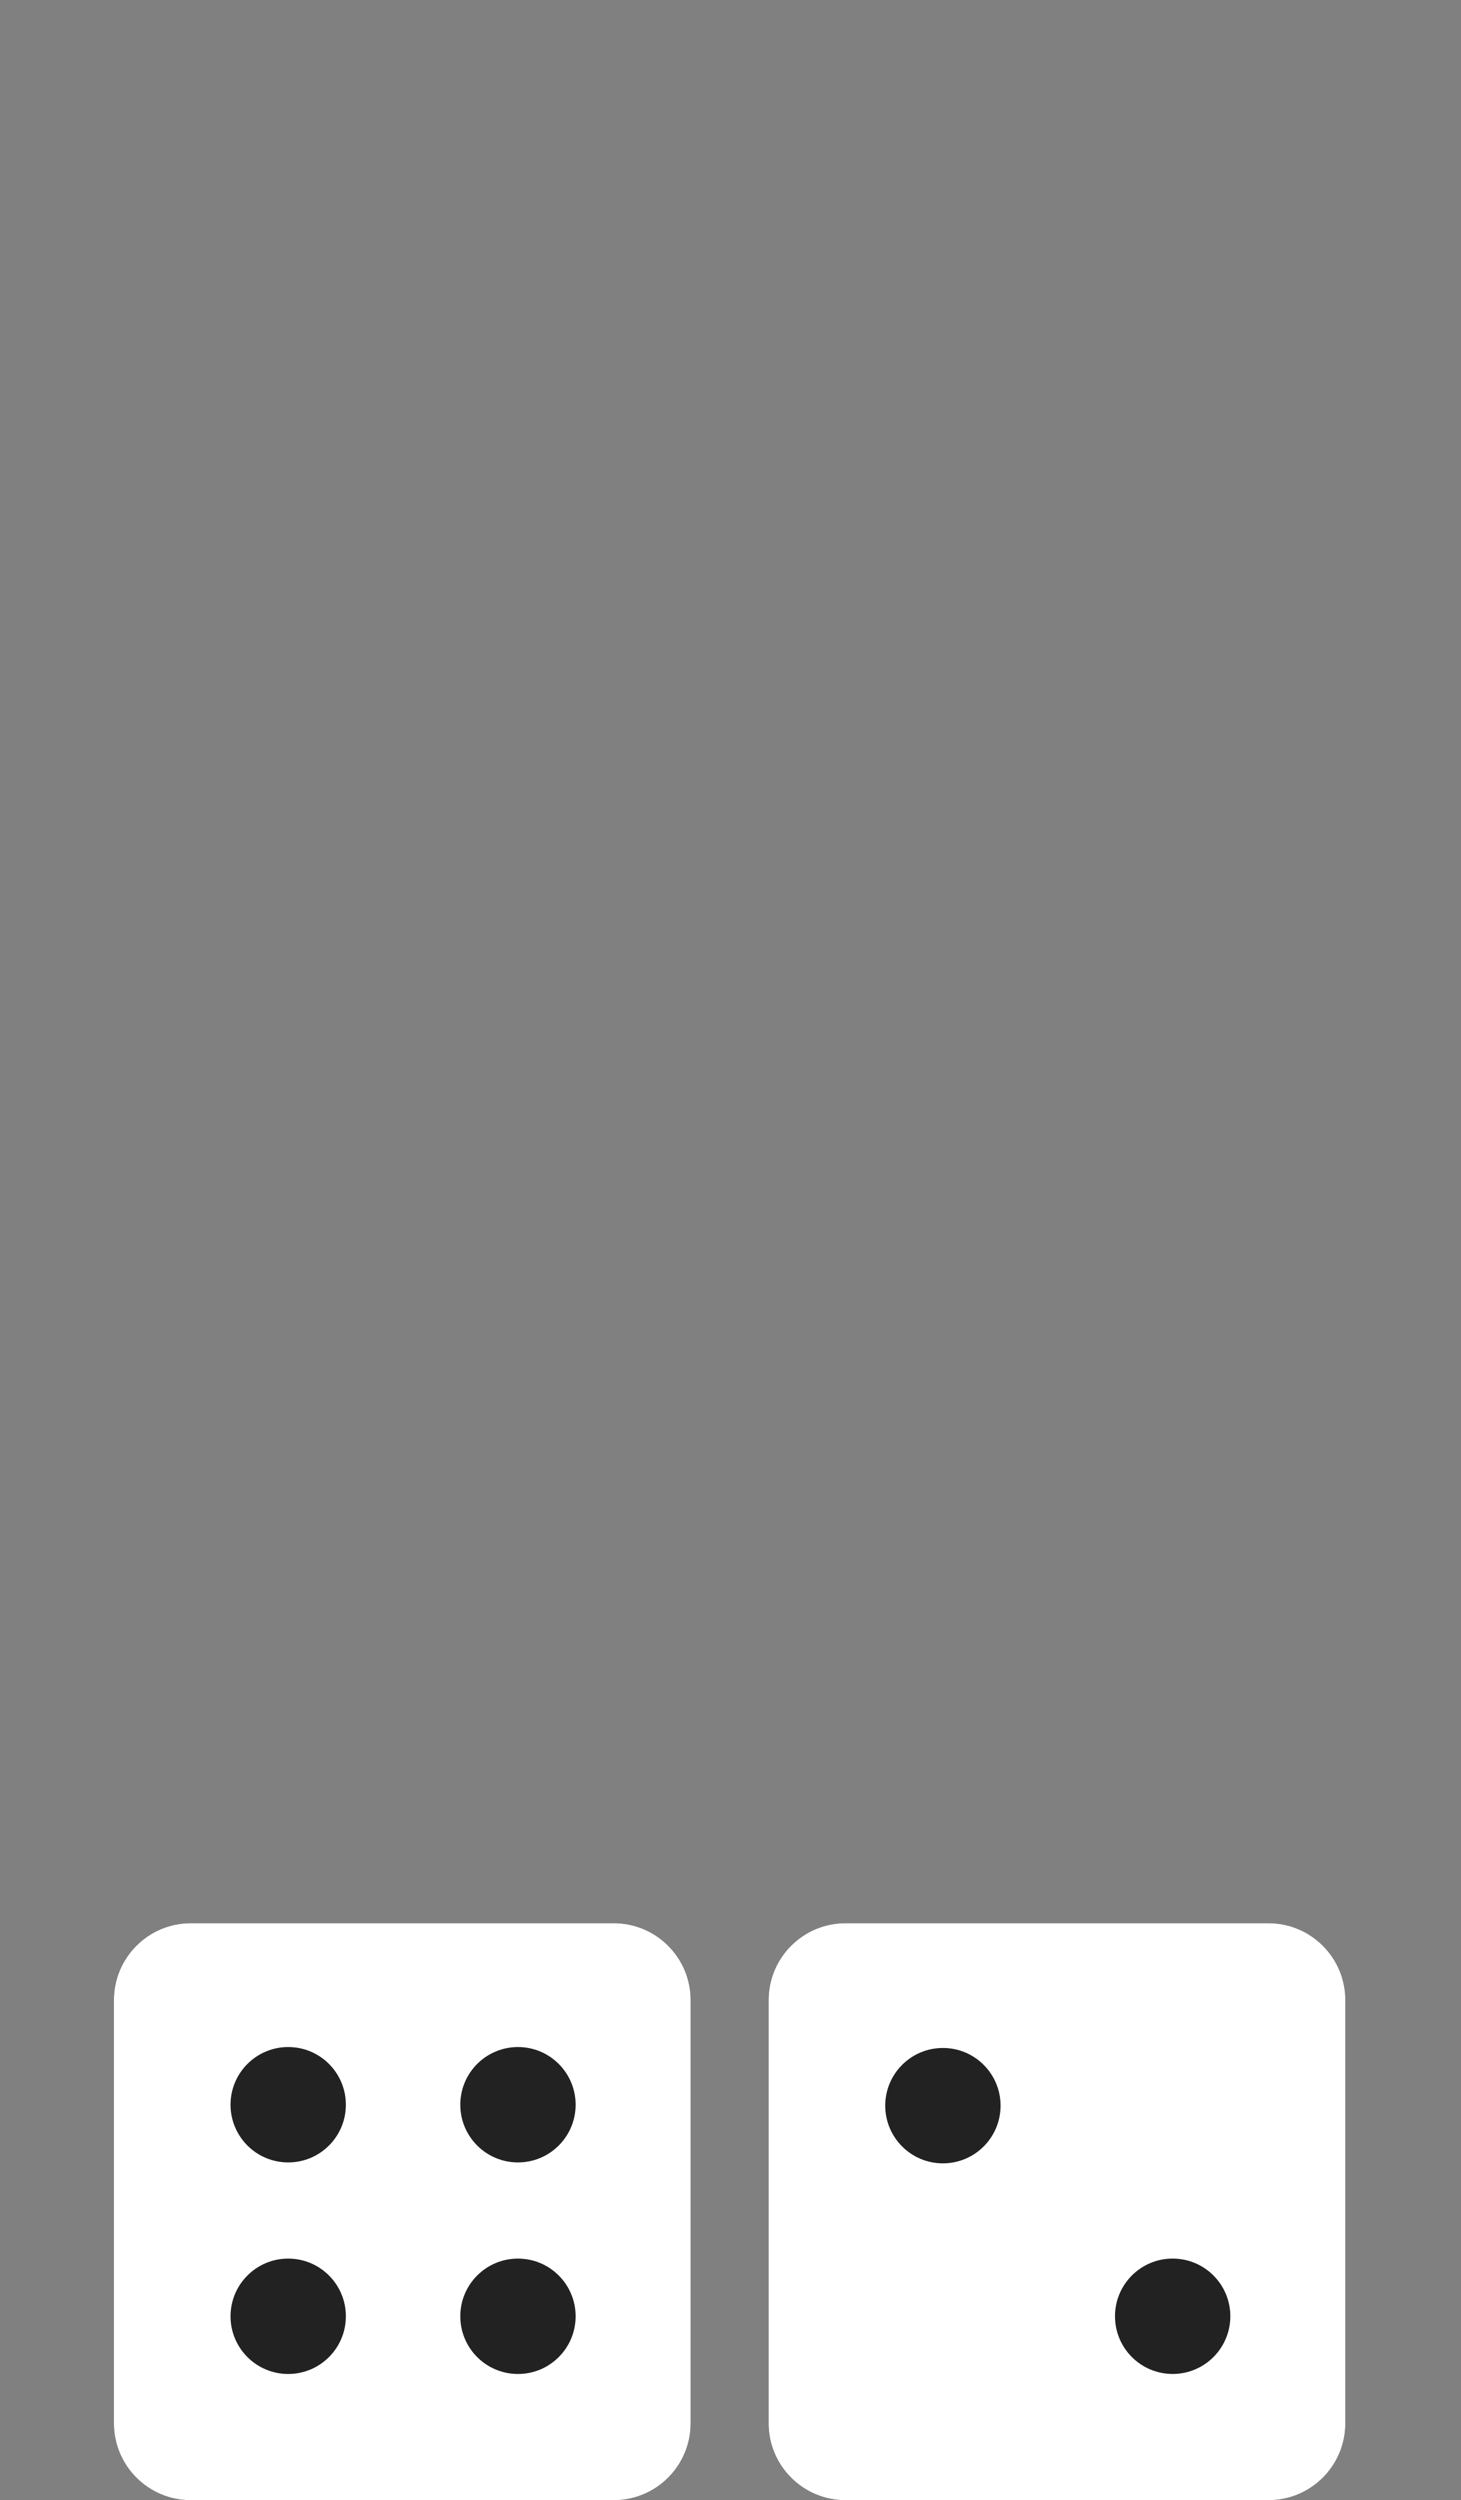
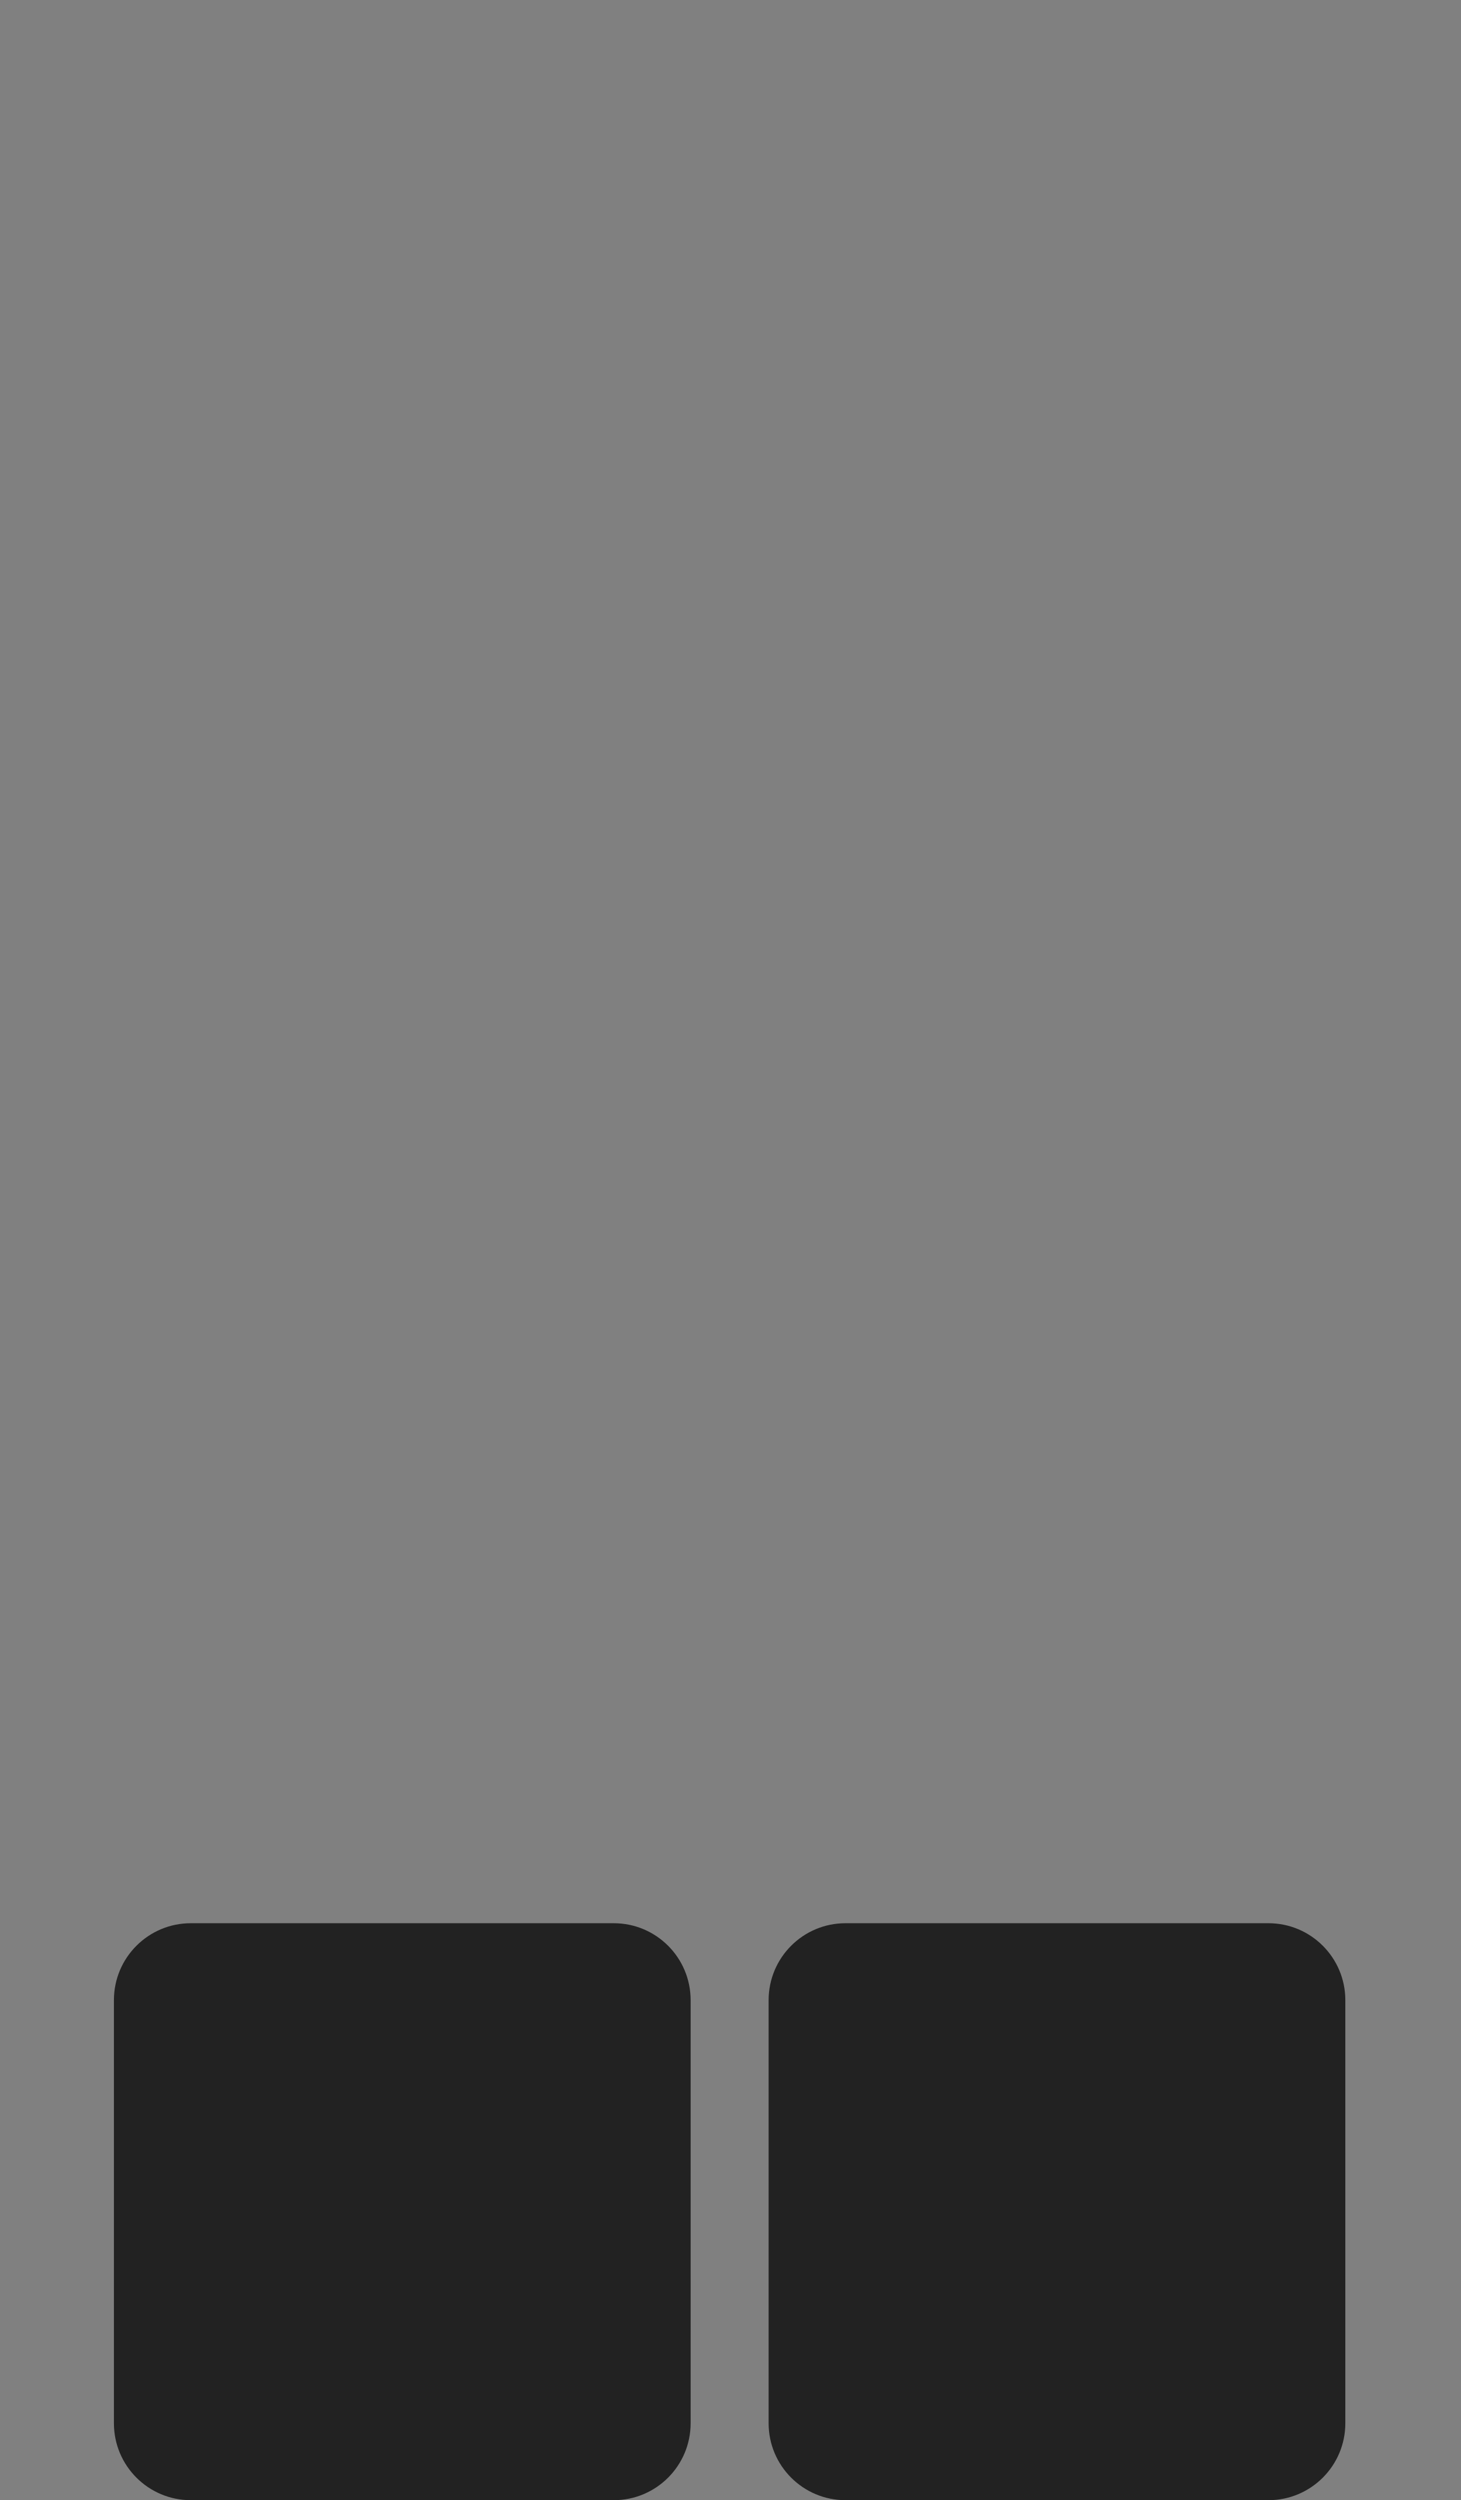
<svg xmlns="http://www.w3.org/2000/svg" id="eD3Woqm4YK71" viewBox="0 0 76 130" shape-rendering="geometricPrecision" text-rendering="geometricPrecision" project-id="477df0297b0f4eac8d7647ed3c00fff9" export-id="14b3b45bac3e471da4cb3db312cde179" cached="false">
  <rect x="0" y="0" width="76" height="130" fill="#808080" stroke="none" />
  <g>
    <path d="M43.983,130c-2.209,0-4-1.791-4-4v-22c0-2.209,1.791-4,4-4h22c2.209,0,4,1.791,4,4v22c0,2.209-1.791,4-4,4h-22Z" fill="#222" stroke-width="0" />
-     <path d="M43.983,130c-2.209,0-4-1.791-4-4v-22c0-2.209,1.791-4,4-4h22c2.209,0,4,1.791,4,4v22c0,2.209-1.791,4-4,4h-22Zm17.018-6.563c1.657,0,3-1.343,3-3s-1.343-3-3-3-3,1.343-3,3s1.343,3,3,3ZM49.049,112.486c1.657,0,3-1.343,3-3s-1.343-3-3-3-3,1.343-3,3s1.343,3,3,3Z" fill="#fff" stroke-width="0" />
  </g>
  <g>
    <path d="M9.926,130c-2.209,0-4-1.791-4-4v-22c0-2.209,1.791-4,4-4h22c2.209,0,4,1.791,4,4v22c0,2.209-1.791,4-4,4h-22Z" fill="#222" stroke-width="0" />
-     <path d="M9.926,130c-2.209,0-4-1.791-4-4v-22c0-2.209,1.791-4,4-4h22c2.209,0,4,1.791,4,4v22c0,2.209-1.791,4-4,4h-22ZM26.944,123.438c1.657,0,3-1.343,3-3s-1.343-3-3-3-3,1.343-3,3s1.343,3,3,3Zm-11.952,0c1.657,0,3-1.343,3-3s-1.343-3-3-3-3,1.343-3,3s1.343,3,3,3Zm11.952-11c1.657,0,3-1.343,3-3s-1.343-3-3-3-3,1.343-3,3s1.343,3,3,3Zm-11.952,0c1.657,0,3-1.343,3-3s-1.343-3-3-3-3,1.343-3,3s1.343,3,3,3Z" fill="#fff" stroke-width="0" />
  </g>
</svg>